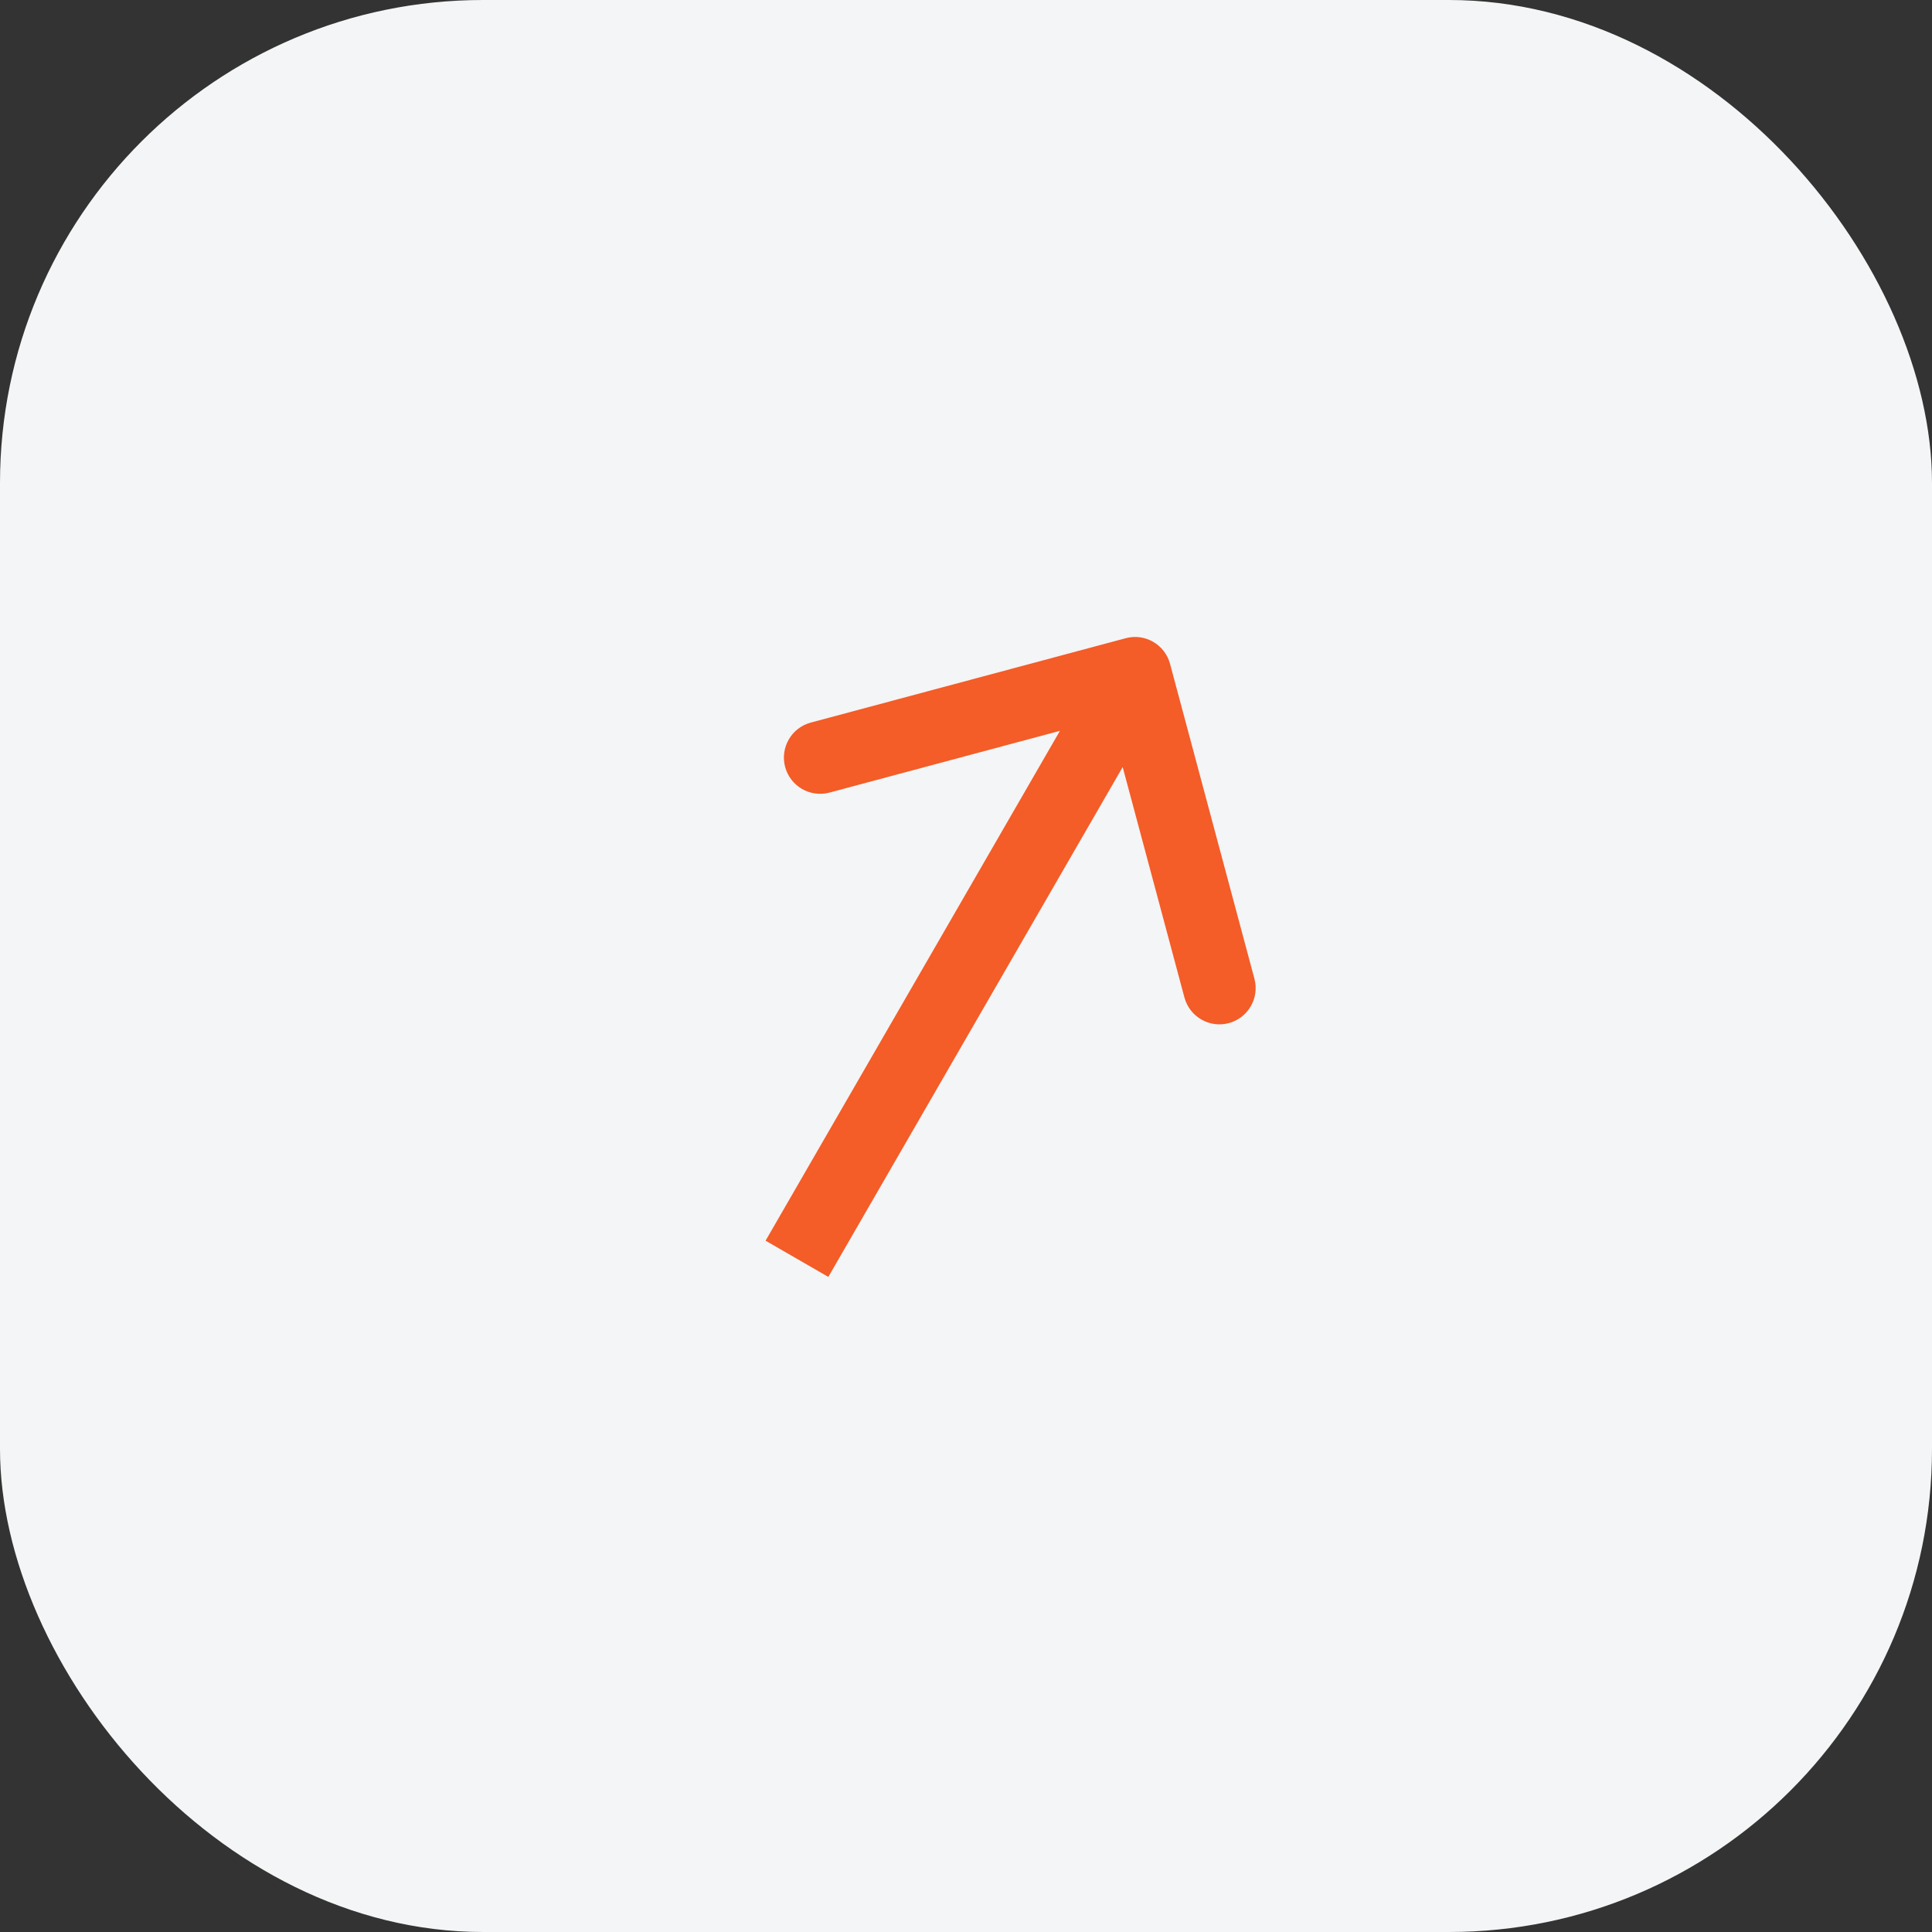
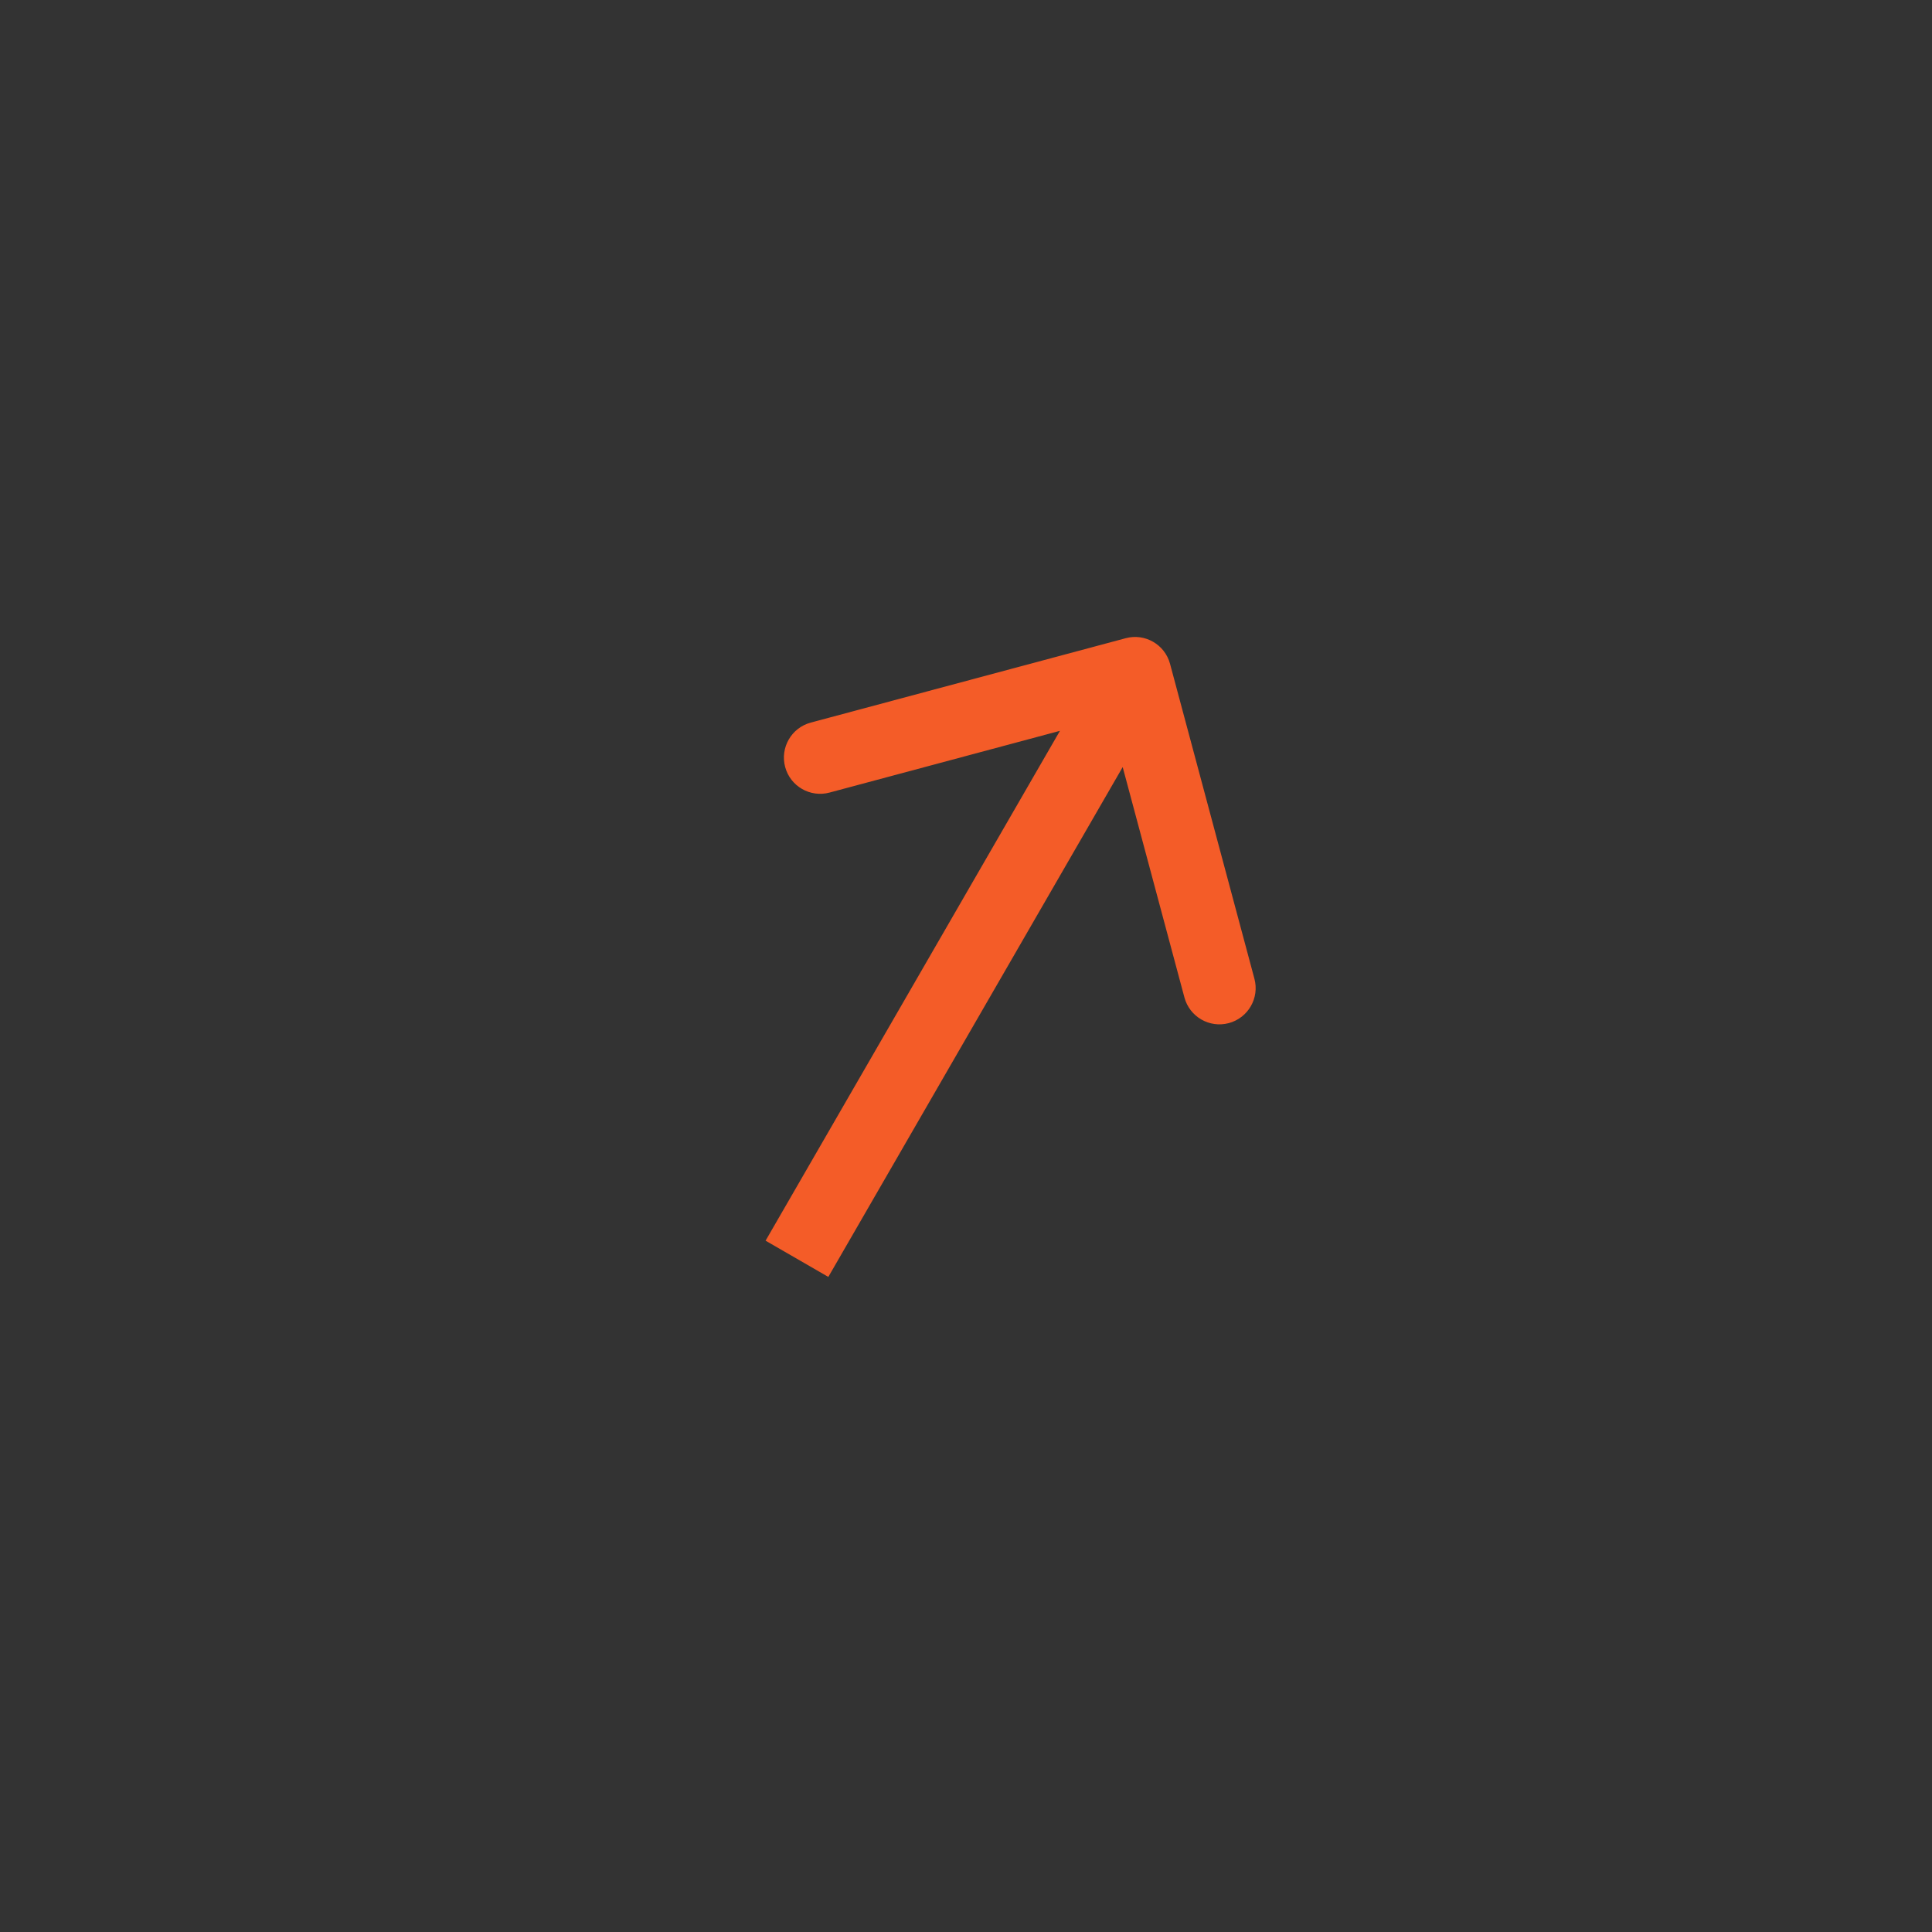
<svg xmlns="http://www.w3.org/2000/svg" width="80" height="80" viewBox="0 0 80 80" fill="none">
  <rect x="0" y="0" width="80" height="80" fill="#333333" stroke="none" />
-   <rect width="80" height="80" rx="20" fill="#F3F5F6" />
  <path d="M48.449 27.488C48.234 26.687 47.412 26.212 46.612 26.427L33.572 29.921C32.772 30.135 32.297 30.958 32.511 31.758C32.725 32.558 33.548 33.033 34.348 32.819L45.939 29.713L49.045 41.304C49.26 42.104 50.082 42.579 50.882 42.365C51.682 42.15 52.157 41.328 51.943 40.528L48.449 27.488ZM34.299 52.874L48.299 28.626L45.701 27.126L31.701 51.374L34.299 52.874Z" fill="#F45C28" />
</svg>